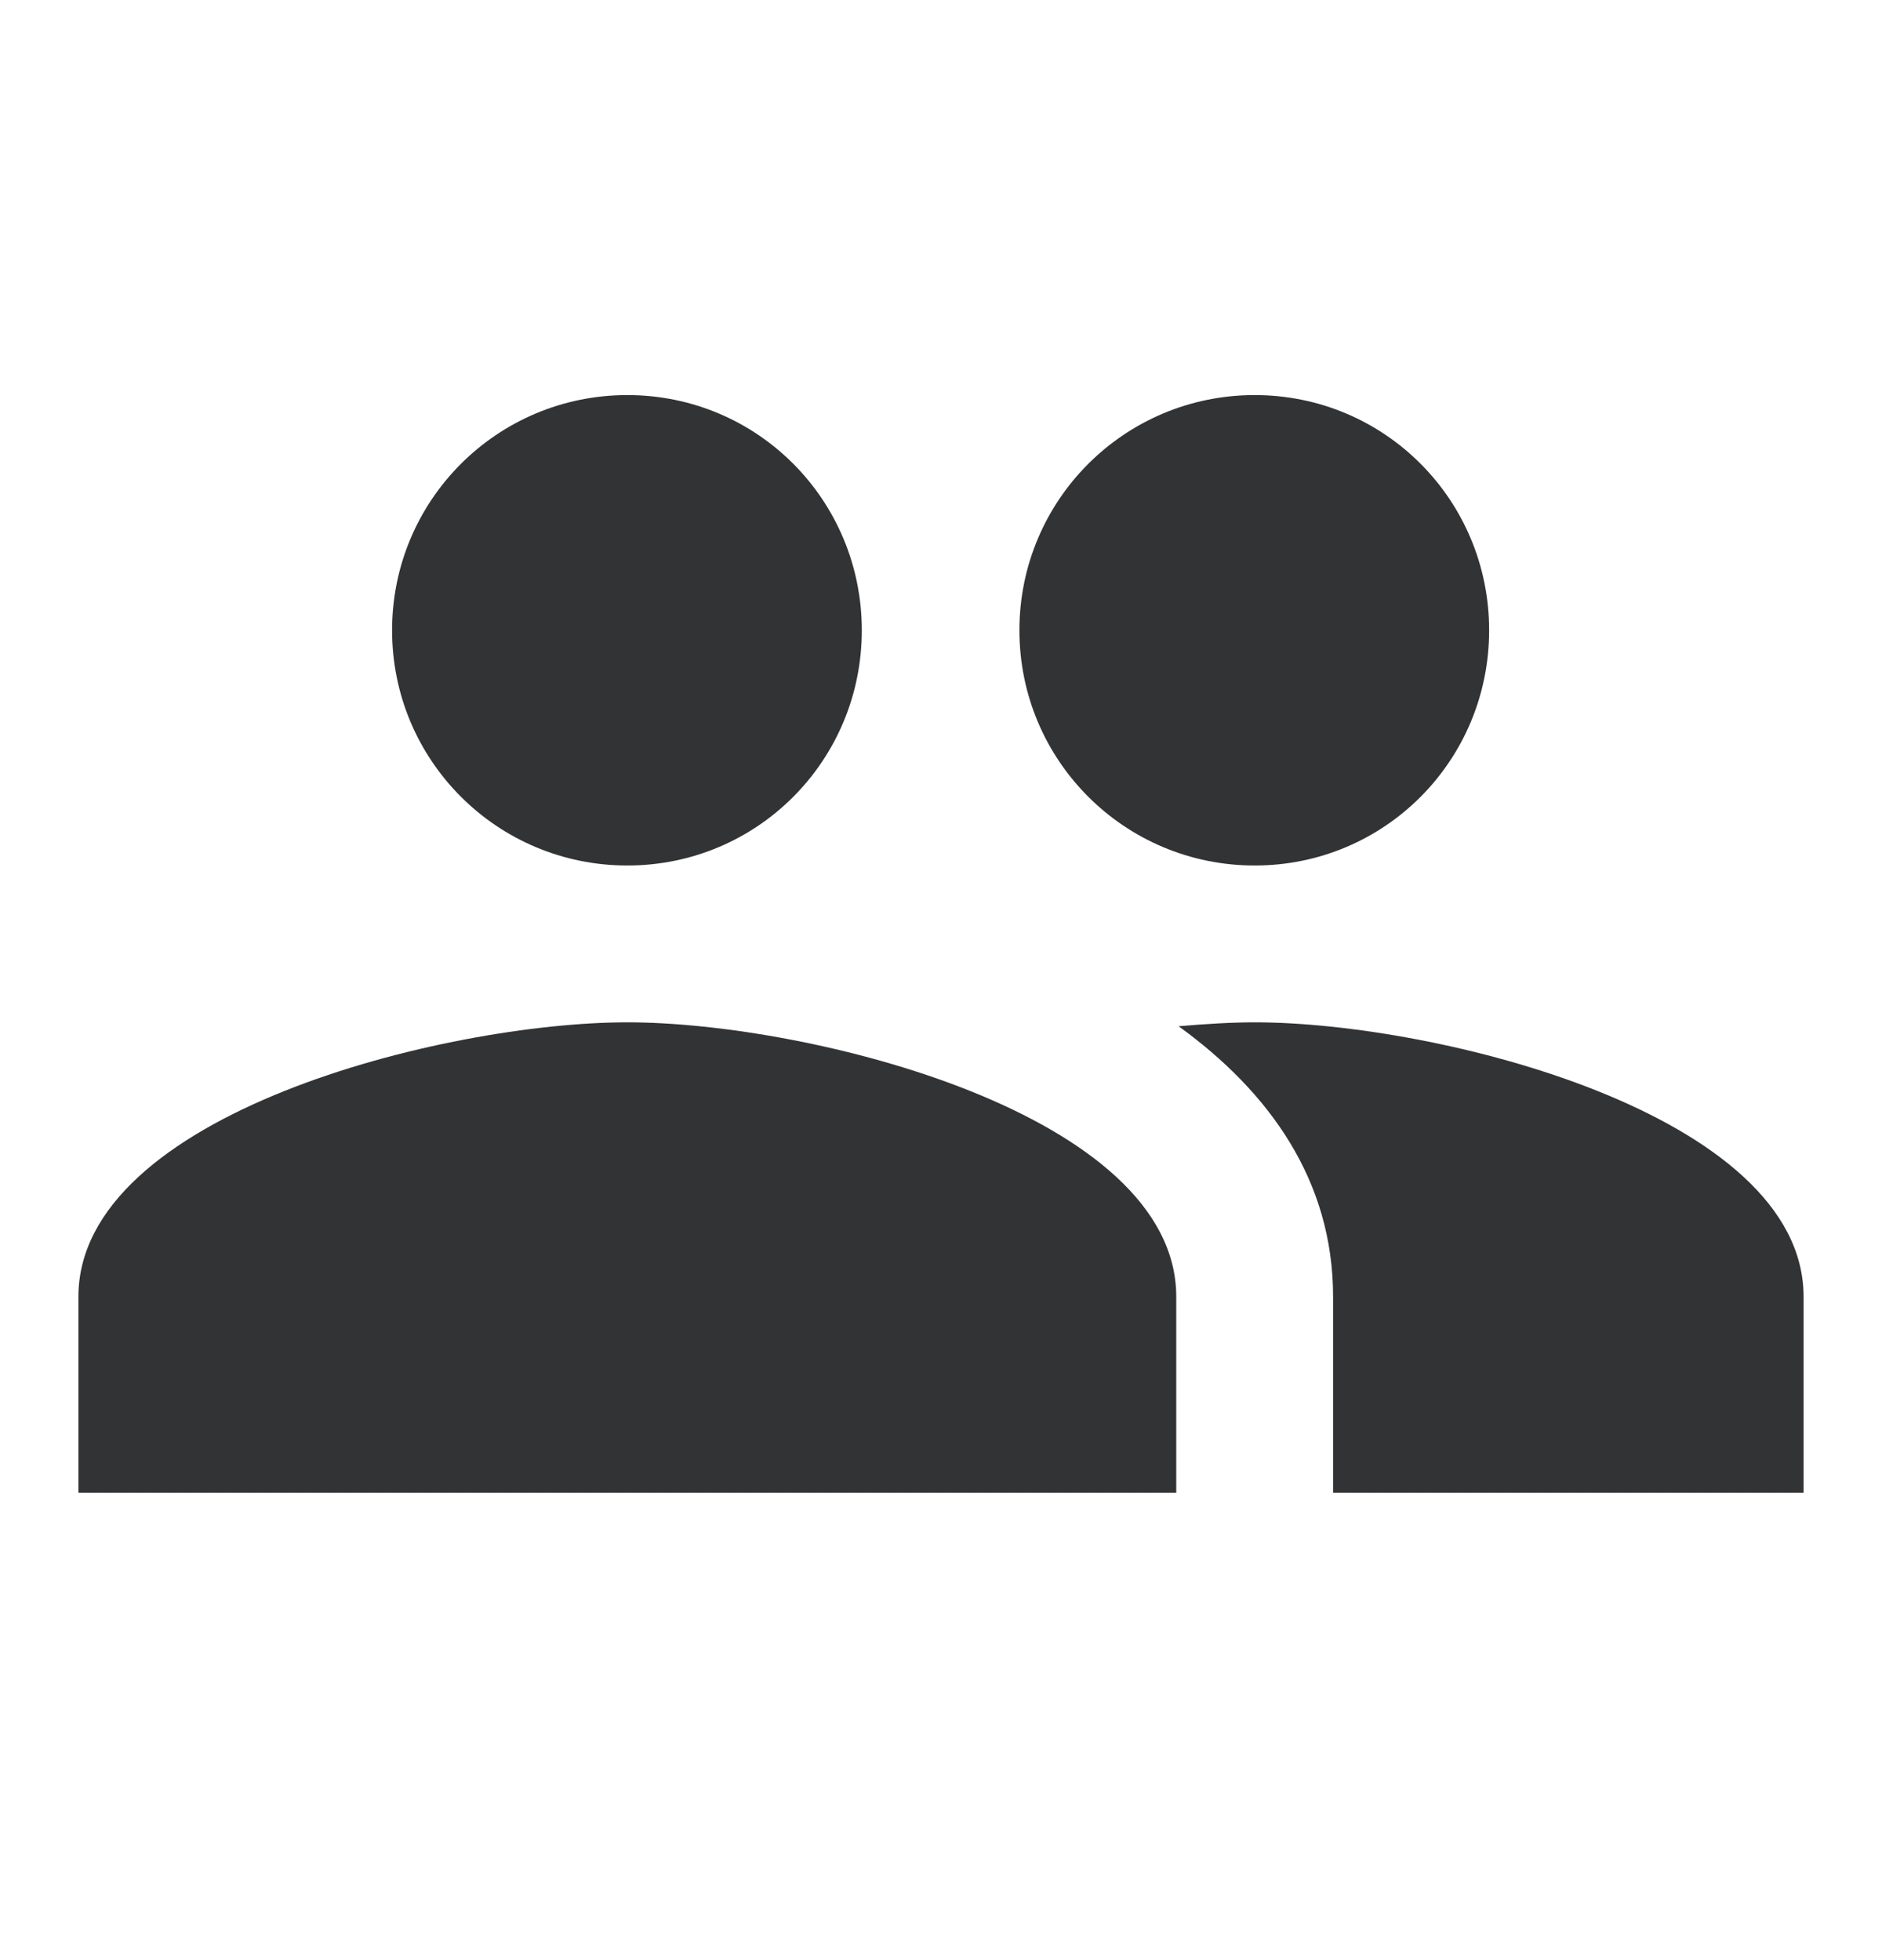
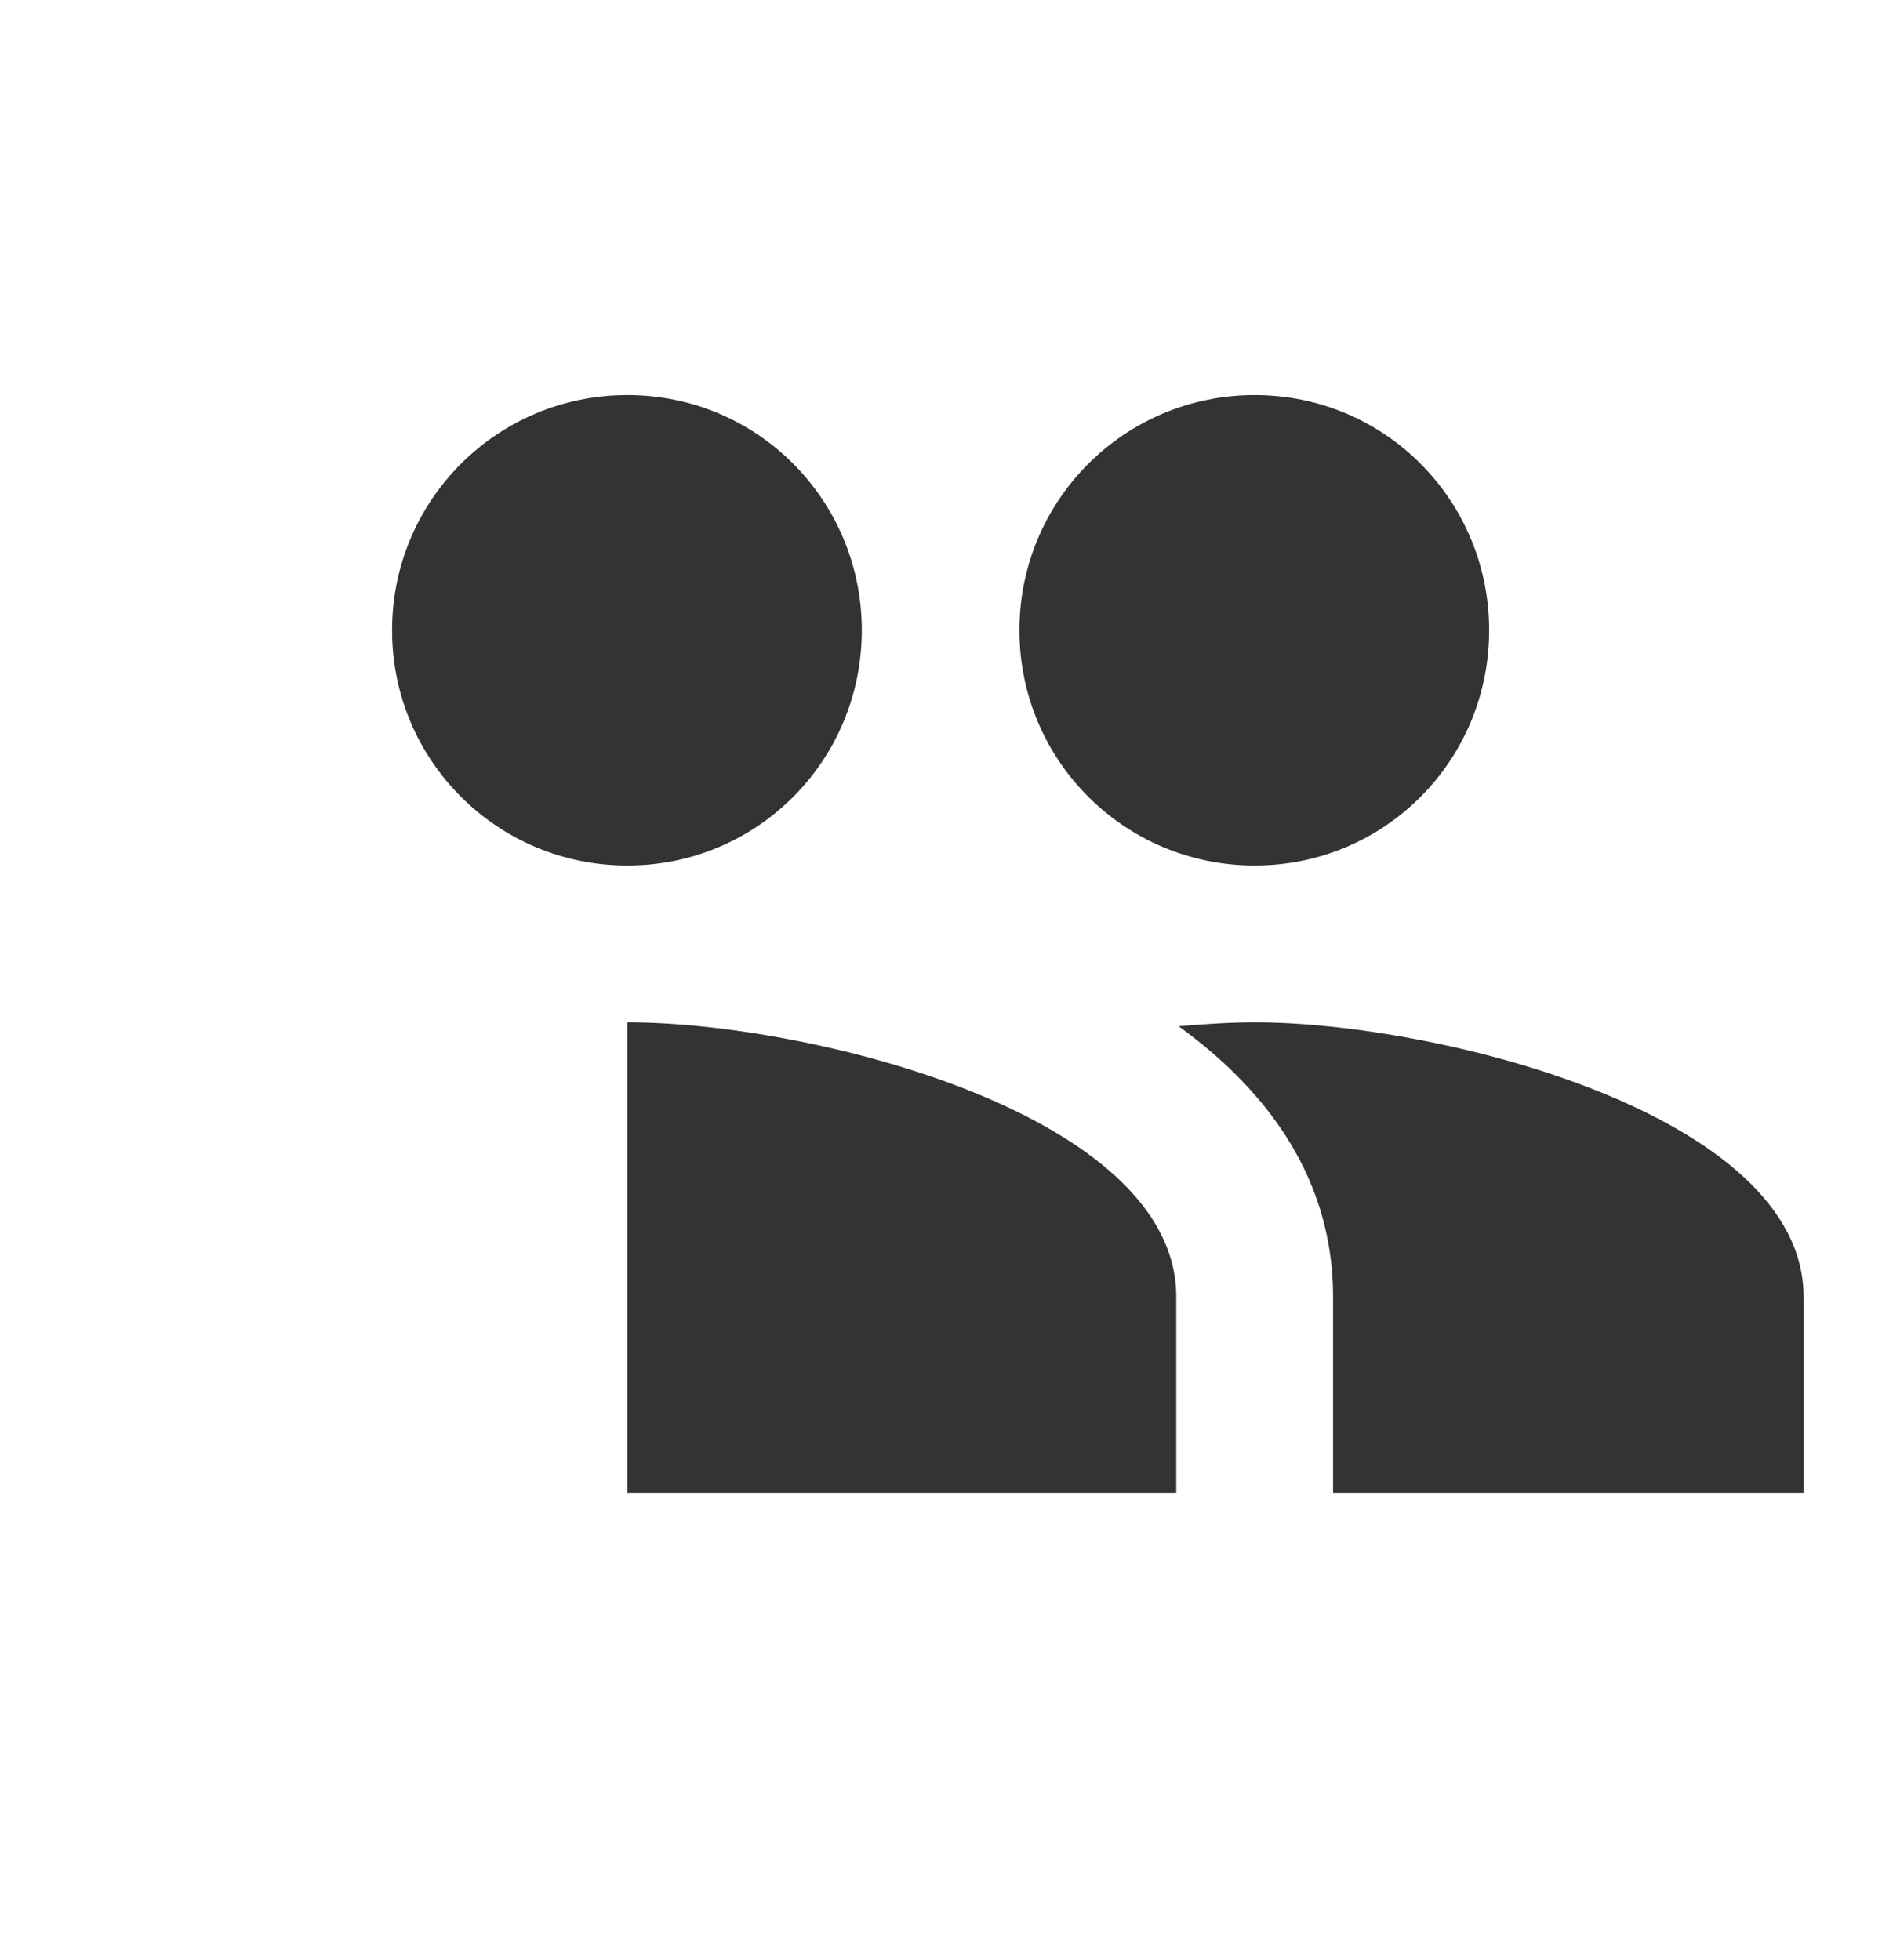
<svg xmlns="http://www.w3.org/2000/svg" width="24" height="25" viewBox="0 0 24 25" fill="none">
-   <path d="M16 11.039C17.66 11.039 18.99 9.699 18.99 8.039C18.99 6.379 17.66 5.039 16 5.039C14.34 5.039 13 6.379 13 8.039C13 9.699 14.34 11.039 16 11.039ZM8 11.039C9.66 11.039 10.99 9.699 10.99 8.039C10.99 6.379 9.66 5.039 8 5.039C6.34 5.039 5 6.379 5 8.039C5 9.699 6.34 11.039 8 11.039ZM8 13.039C5.67 13.039 1 14.209 1 16.539V19.039H15V16.539C15 14.209 10.33 13.039 8 13.039ZM16 13.039C15.71 13.039 15.38 13.059 15.03 13.089C16.19 13.929 17 15.059 17 16.539V19.039H23V16.539C23 14.209 18.33 13.039 16 13.039Z" fill="#323334" />
+   <path d="M16 11.039C17.66 11.039 18.99 9.699 18.99 8.039C18.99 6.379 17.66 5.039 16 5.039C14.34 5.039 13 6.379 13 8.039C13 9.699 14.34 11.039 16 11.039ZM8 11.039C9.66 11.039 10.99 9.699 10.99 8.039C10.99 6.379 9.66 5.039 8 5.039C6.34 5.039 5 6.379 5 8.039C5 9.699 6.34 11.039 8 11.039ZM8 13.039V19.039H15V16.539C15 14.209 10.33 13.039 8 13.039ZM16 13.039C15.71 13.039 15.38 13.059 15.03 13.089C16.19 13.929 17 15.059 17 16.539V19.039H23V16.539C23 14.209 18.33 13.039 16 13.039Z" fill="#323334" />
</svg>